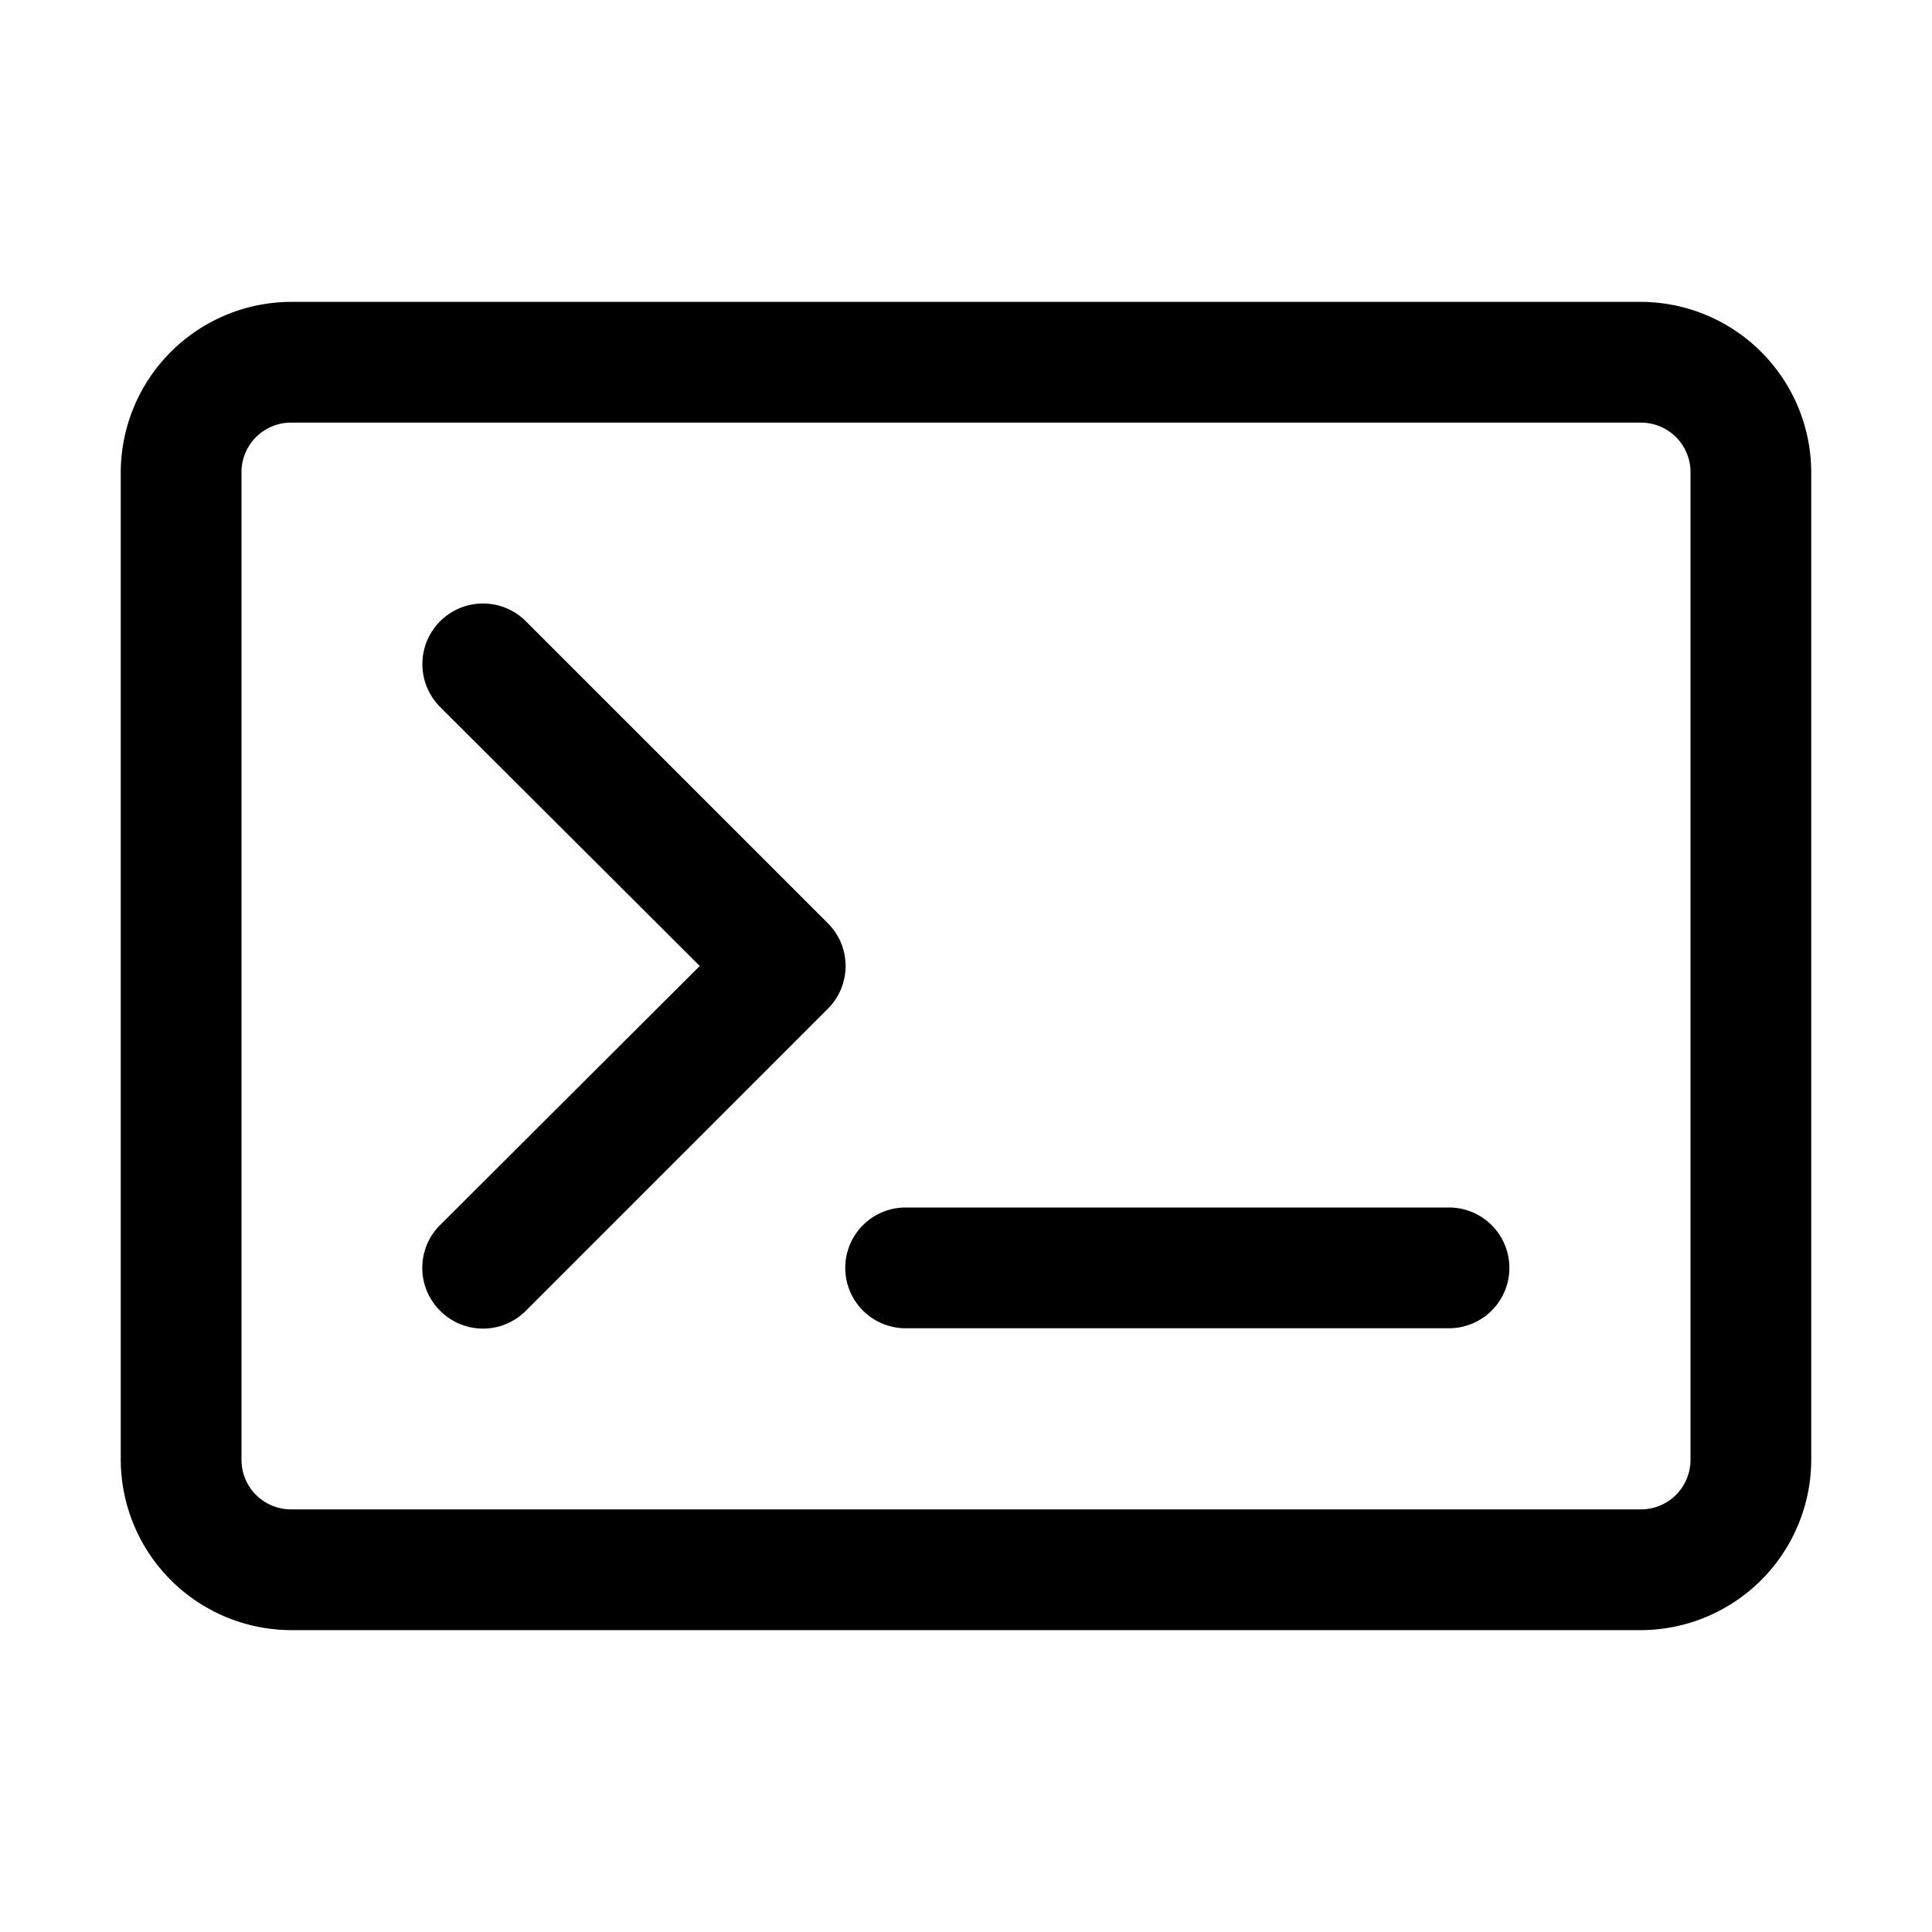
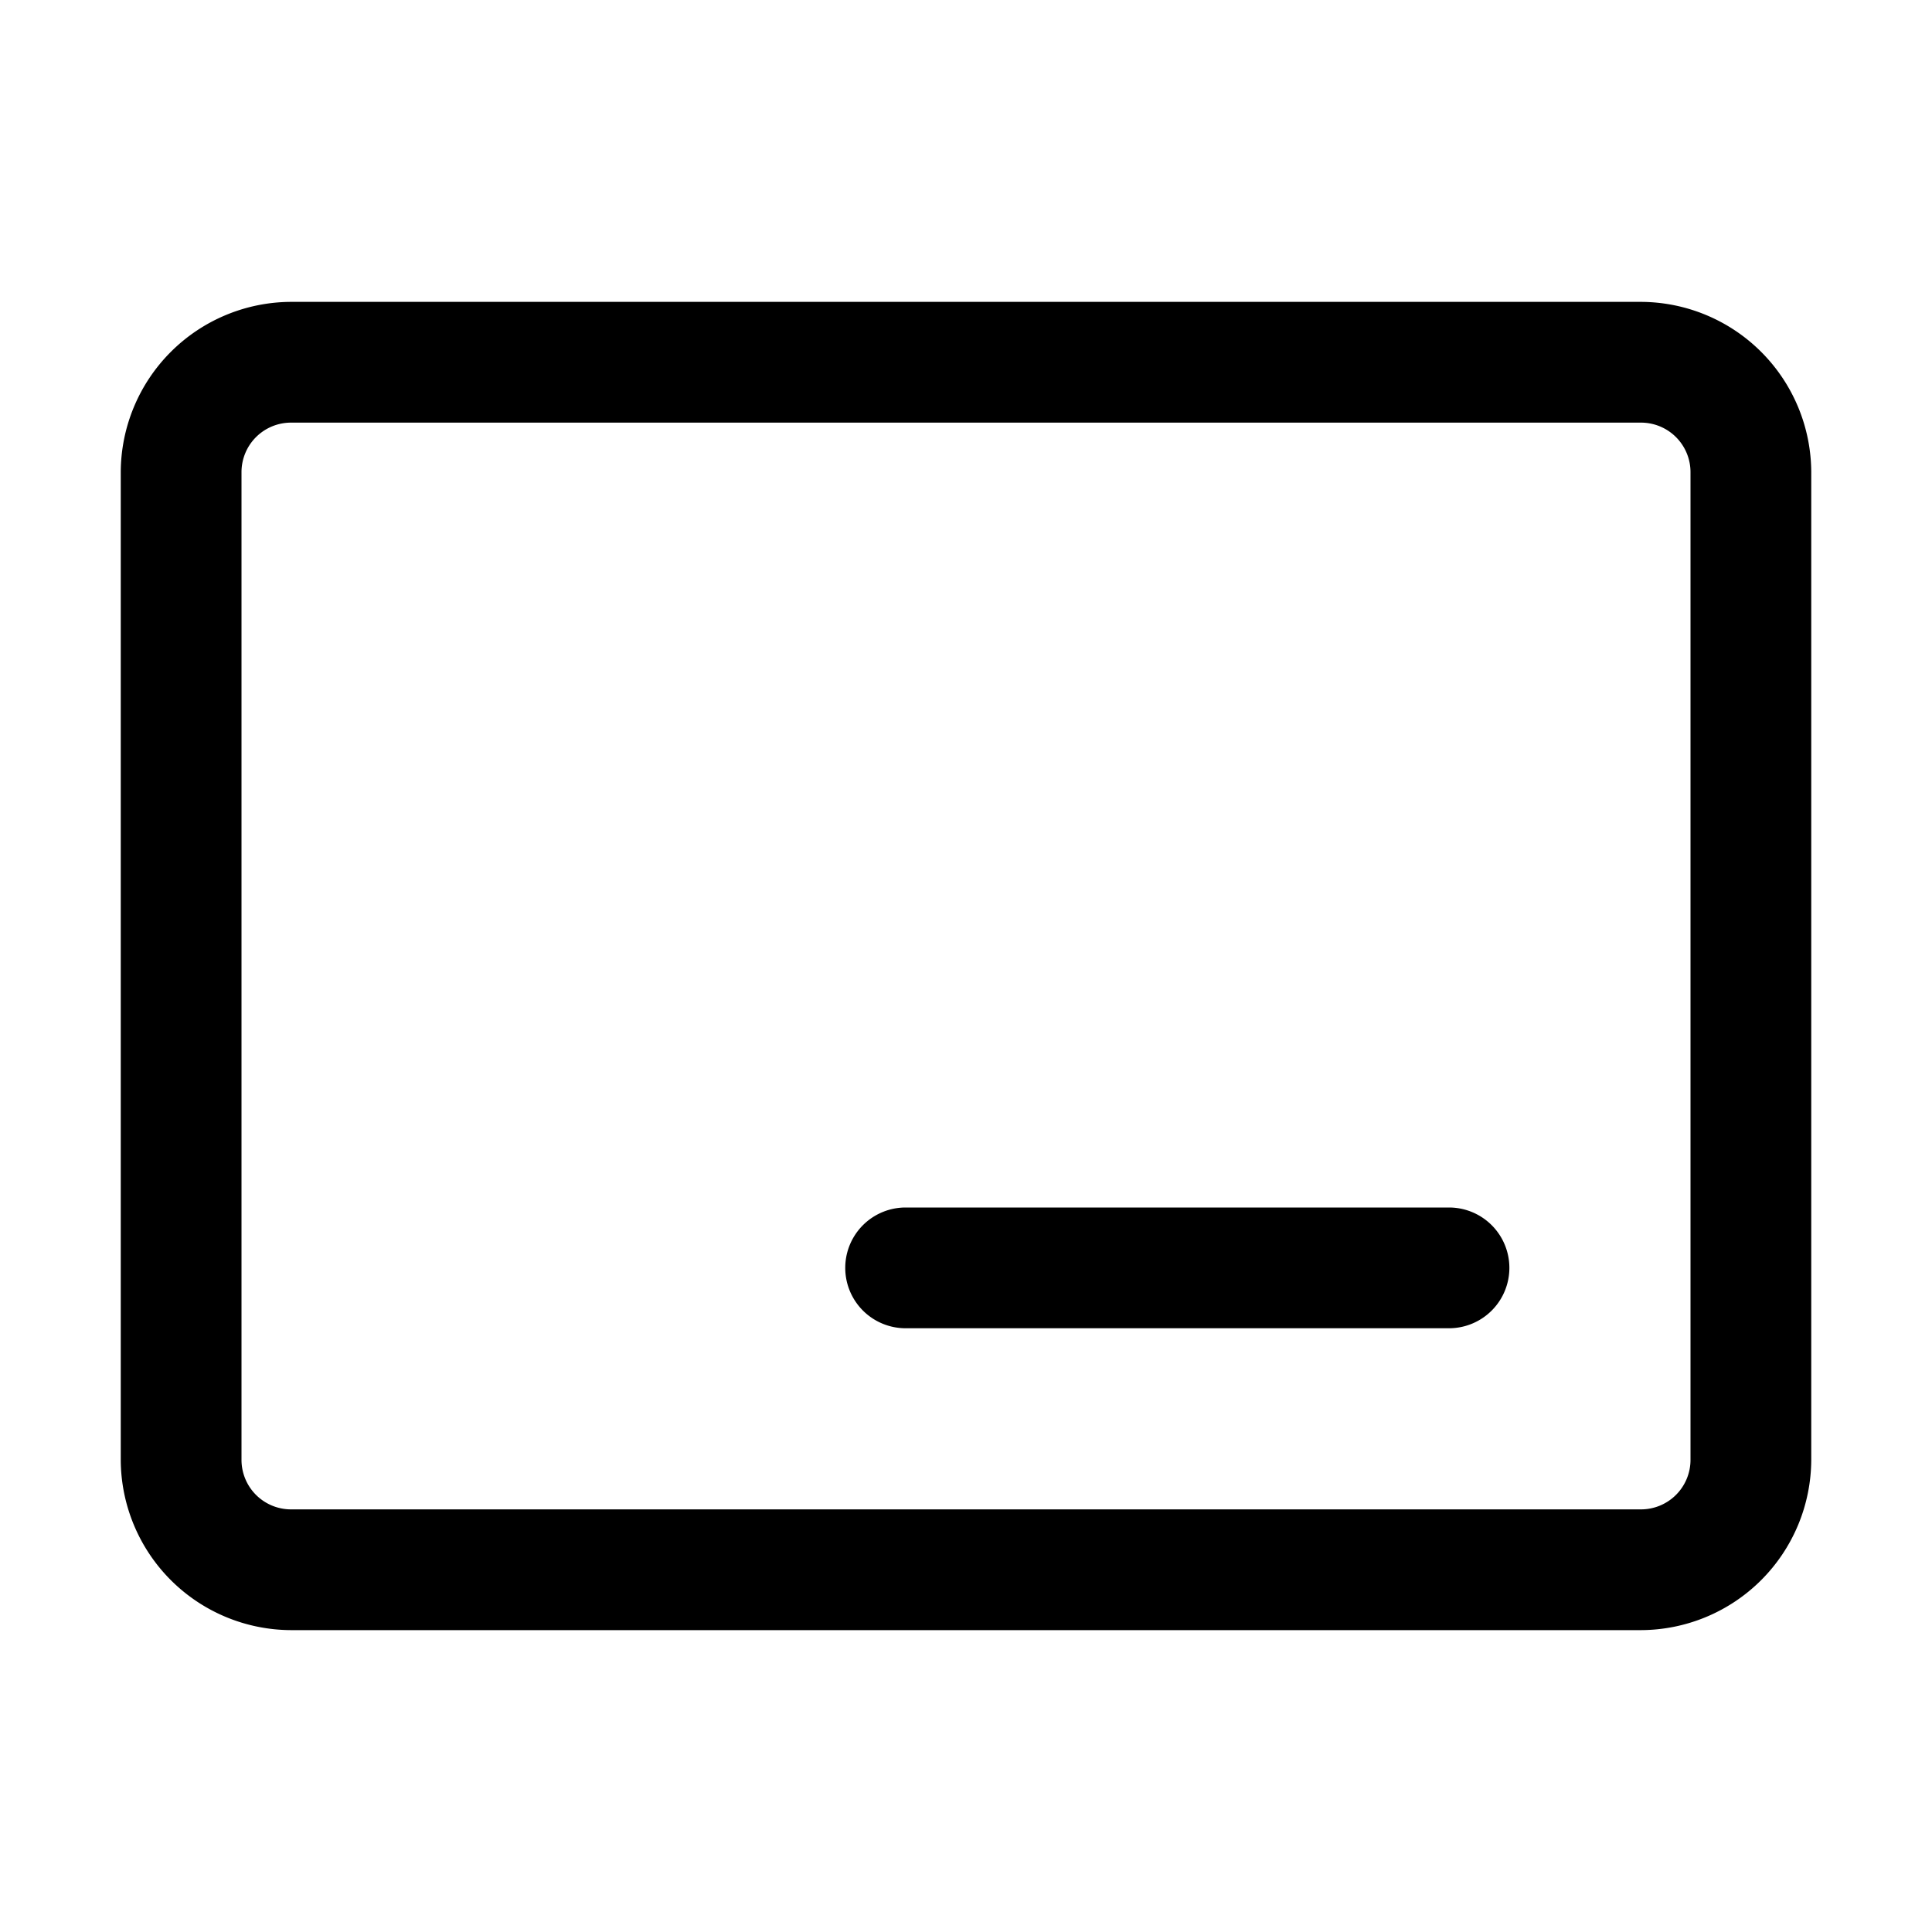
<svg xmlns="http://www.w3.org/2000/svg" viewBox="0 0 32 32">
  <g id="command_prompt" data-name="command prompt">
    <path d="m27.18 5h-22.36a2.83 2.83 0 0 0 -2.82 2.82v16.36a2.83 2.83 0 0 0 2.82 2.82h22.36a2.83 2.83 0 0 0 2.82-2.82v-16.36a2.83 2.83 0 0 0 -2.82-2.82zm.82 19.18a.82.82 0 0 1 -.82.82h-22.36a.82.82 0 0 1 -.82-.82v-16.36a.82.82 0 0 1 .82-.82h22.36a.82.82 0 0 1 .82.82z" />
-     <path d="m13.71 15.29-5-5a1 1 0 1 0 -1.42 1.42l4.3 4.29-4.3 4.29a1 1 0 0 0 0 1.42 1 1 0 0 0 1.42 0l5-5a1 1 0 0 0 0-1.42z" />
    <path d="m24 20h-9a1 1 0 0 0 0 2h9a1 1 0 0 0 0-2z" />
  </g>
</svg>